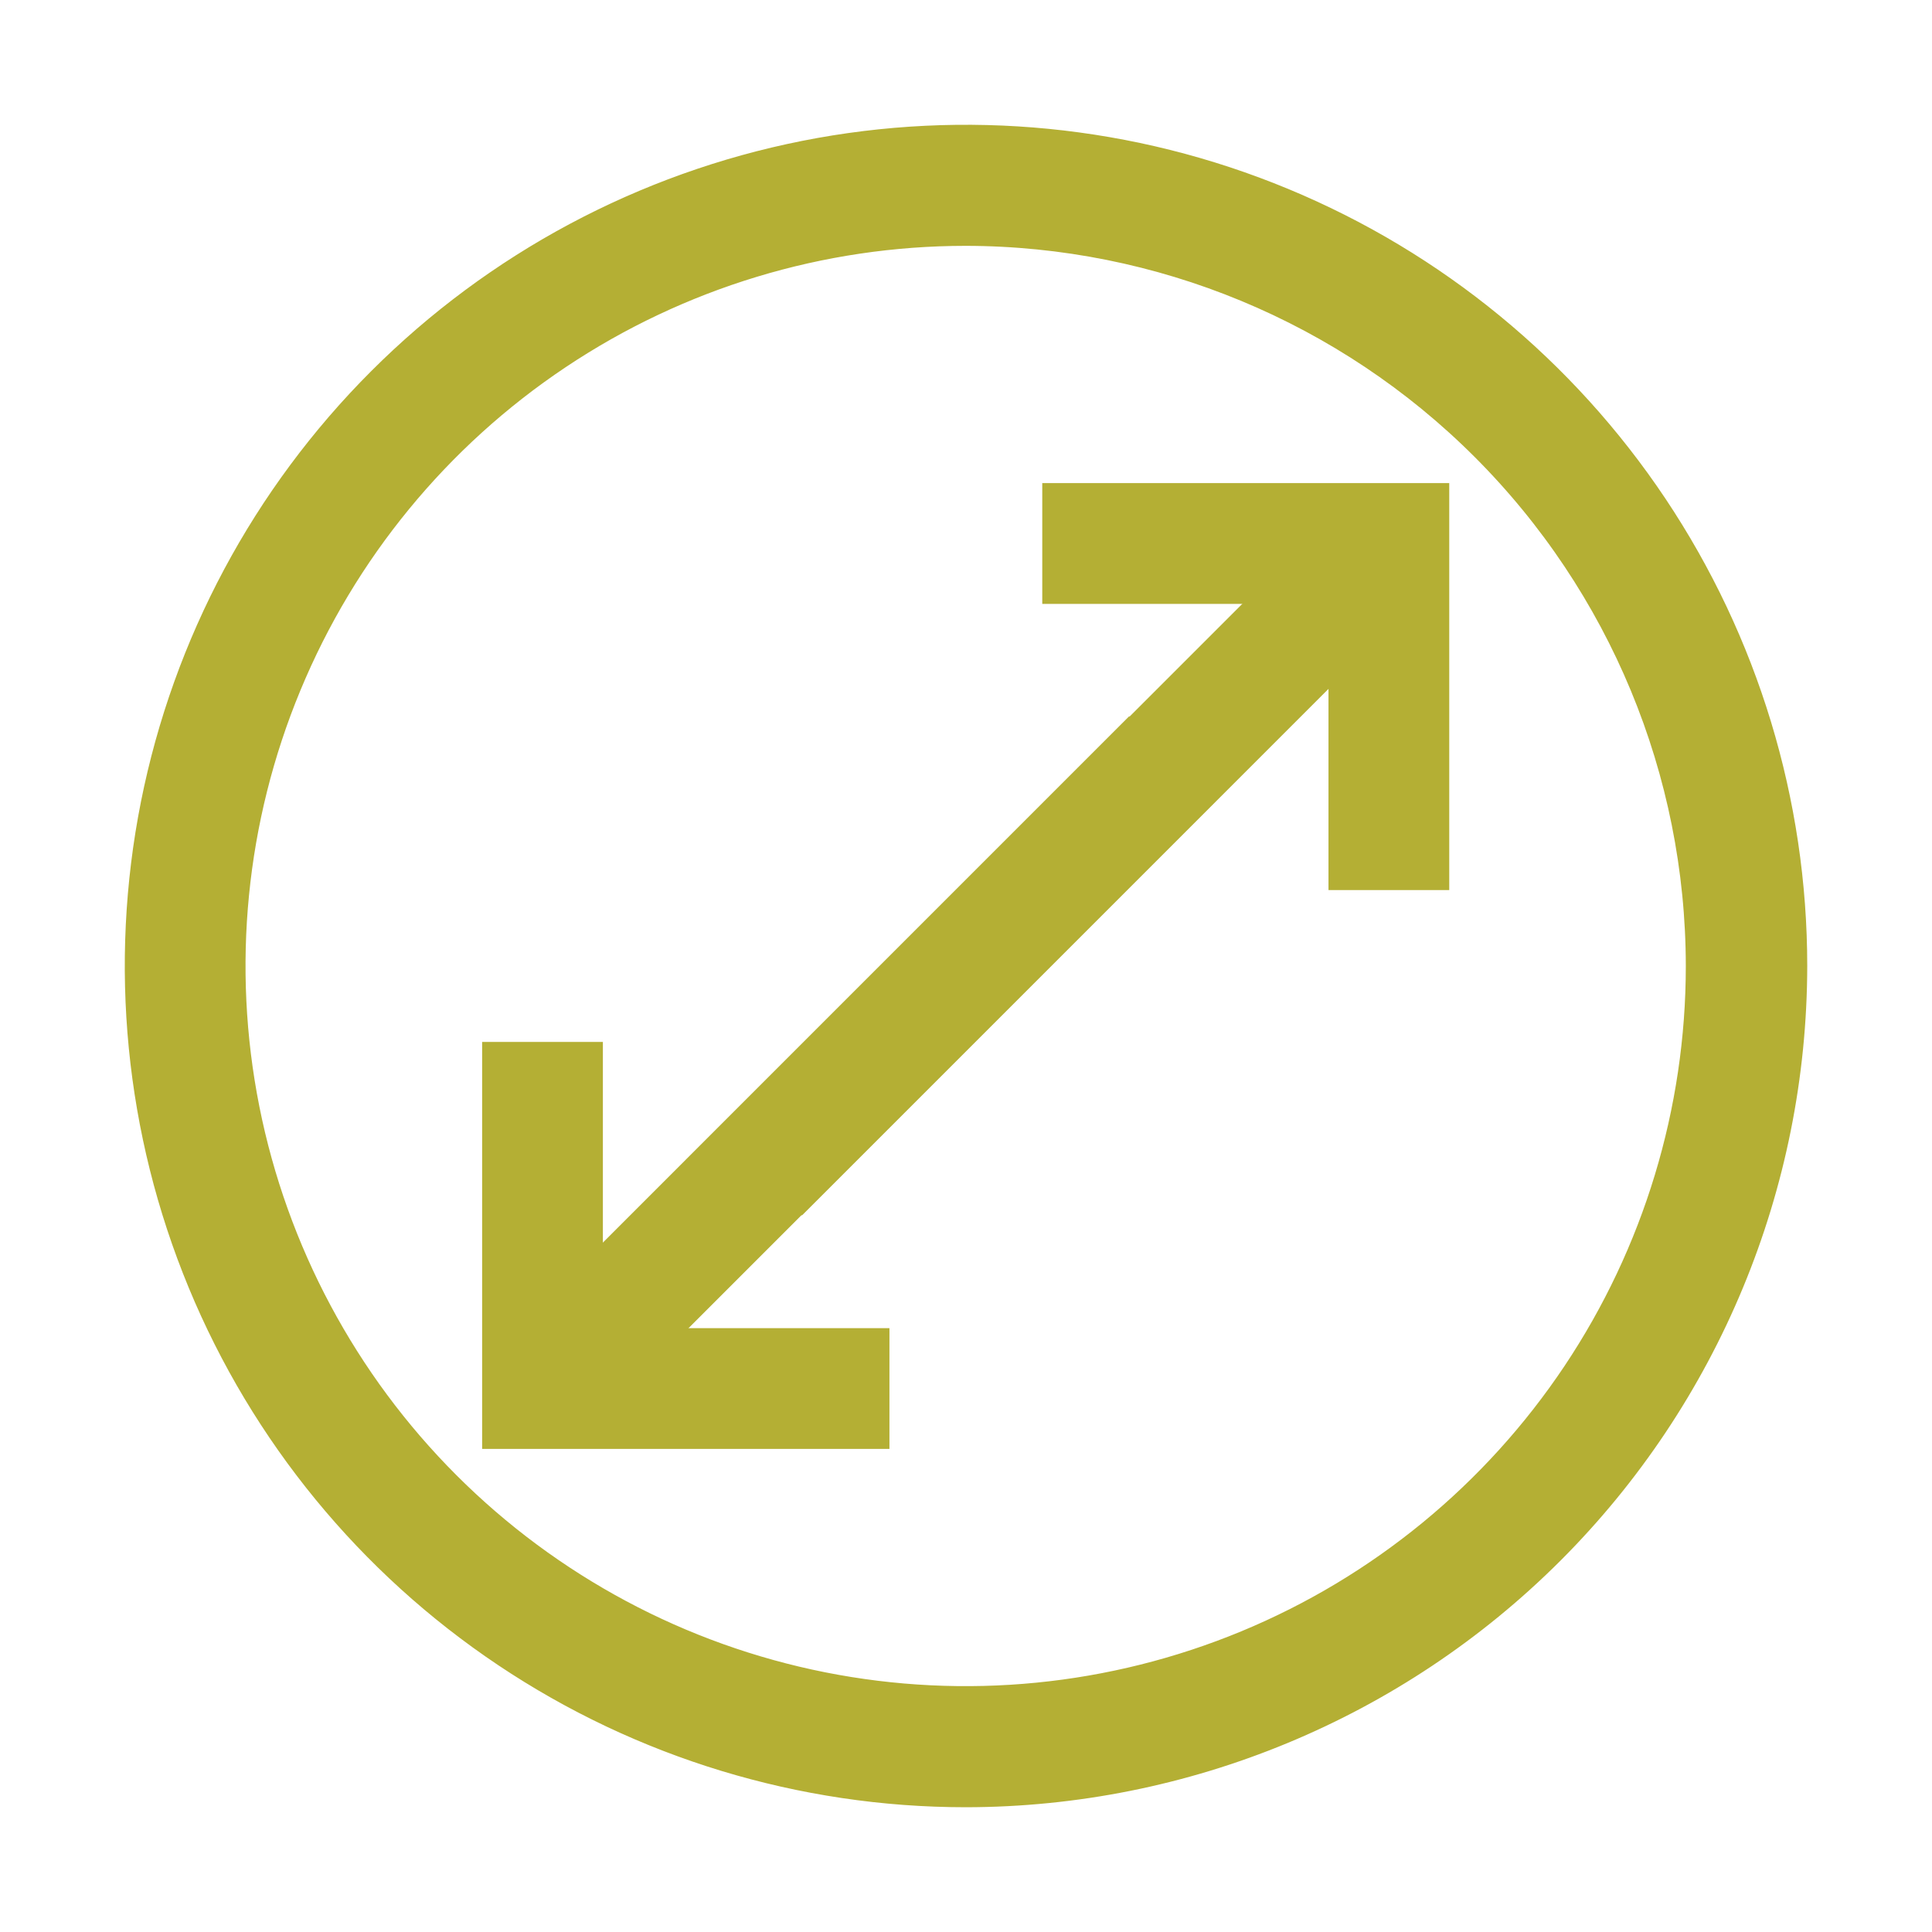
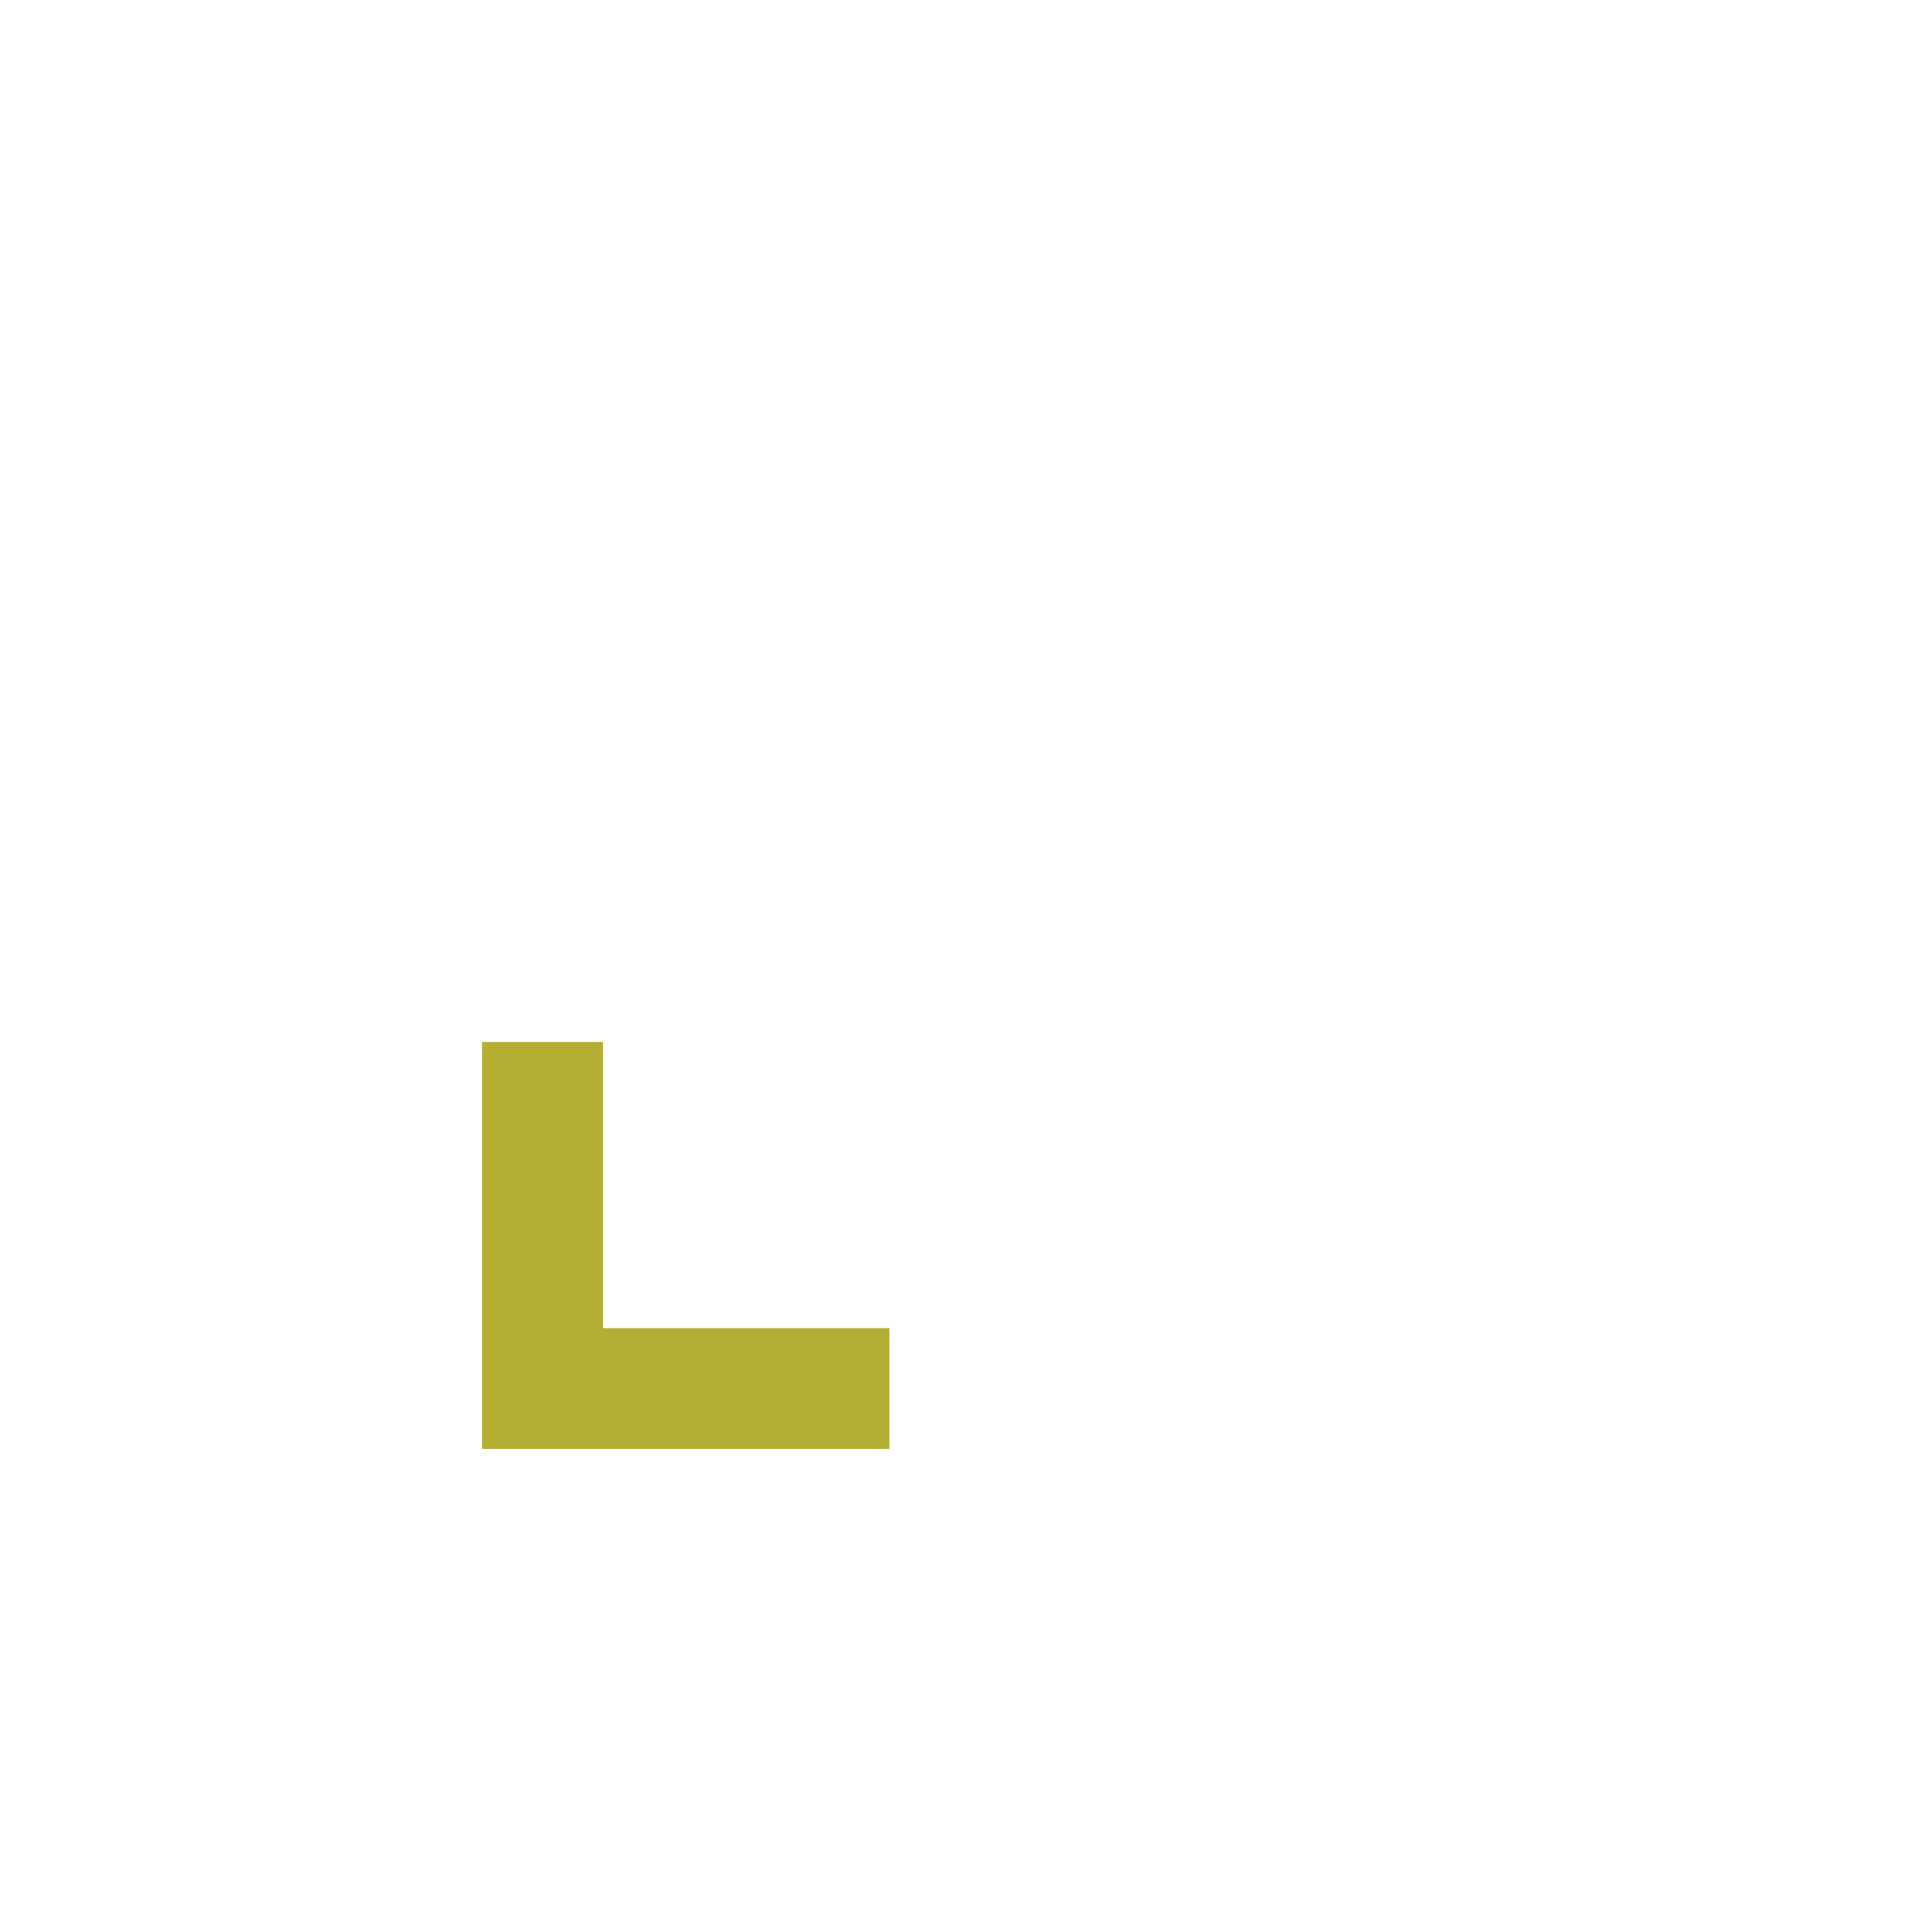
<svg xmlns="http://www.w3.org/2000/svg" width="40" height="40" viewBox="0 0 40 40" fill="none">
-   <path d="M19.993 36.667C16.697 36.666 13.475 35.687 10.736 33.855C7.996 32.023 5.86 29.419 4.6 26.373C3.34 23.328 3.011 19.977 3.654 16.744C4.298 13.512 5.886 10.543 8.217 8.213C10.549 5.882 13.518 4.296 16.751 3.653C19.984 3.011 23.335 3.341 26.38 4.603C29.425 5.864 32.027 8.001 33.858 10.741C35.689 13.482 36.667 16.704 36.667 20C36.661 24.42 34.903 28.657 31.777 31.782C28.651 34.906 24.413 36.663 19.993 36.667ZM19.993 4.34C16.896 4.34 13.868 5.259 11.293 6.98C8.718 8.7 6.711 11.146 5.526 14.008C4.34 16.869 4.03 20.017 4.634 23.055C5.239 26.093 6.73 28.883 8.92 31.073C11.11 33.263 13.9 34.755 16.938 35.359C19.976 35.963 23.124 35.653 25.986 34.468C28.847 33.283 31.293 31.275 33.014 28.7C34.734 26.125 35.653 23.097 35.653 20C35.649 15.848 33.998 11.867 31.062 8.931C28.126 5.995 24.145 4.344 19.993 4.34Z" fill="#B4AF34" stroke="#B4AF34" stroke-width="1.5" stroke-miterlimit="10" />
-   <path d="M23.377 15.891L11.234 28.035L11.946 28.747L24.089 16.603L23.377 15.891Z" fill="#B4AF34" stroke="#B4AF34" stroke-width="1.5" stroke-miterlimit="10" />
  <path d="M10.732 29.248V22.322H11.732V28.248H17.665V29.248H10.732Z" fill="#B4AF34" stroke="#B4AF34" stroke-width="1.5" stroke-miterlimit="10" />
-   <path d="M28.036 11.247L15.892 23.391L16.604 24.103L28.748 11.959L28.036 11.247Z" fill="#B4AF34" stroke="#B4AF34" stroke-width="1.5" stroke-miterlimit="10" />
-   <path d="M29.255 10.752V17.678H28.255V11.753H22.329V10.752H29.255Z" fill="#B4AF34" stroke="#B4AF34" stroke-width="1.5" stroke-miterlimit="10" />
</svg>